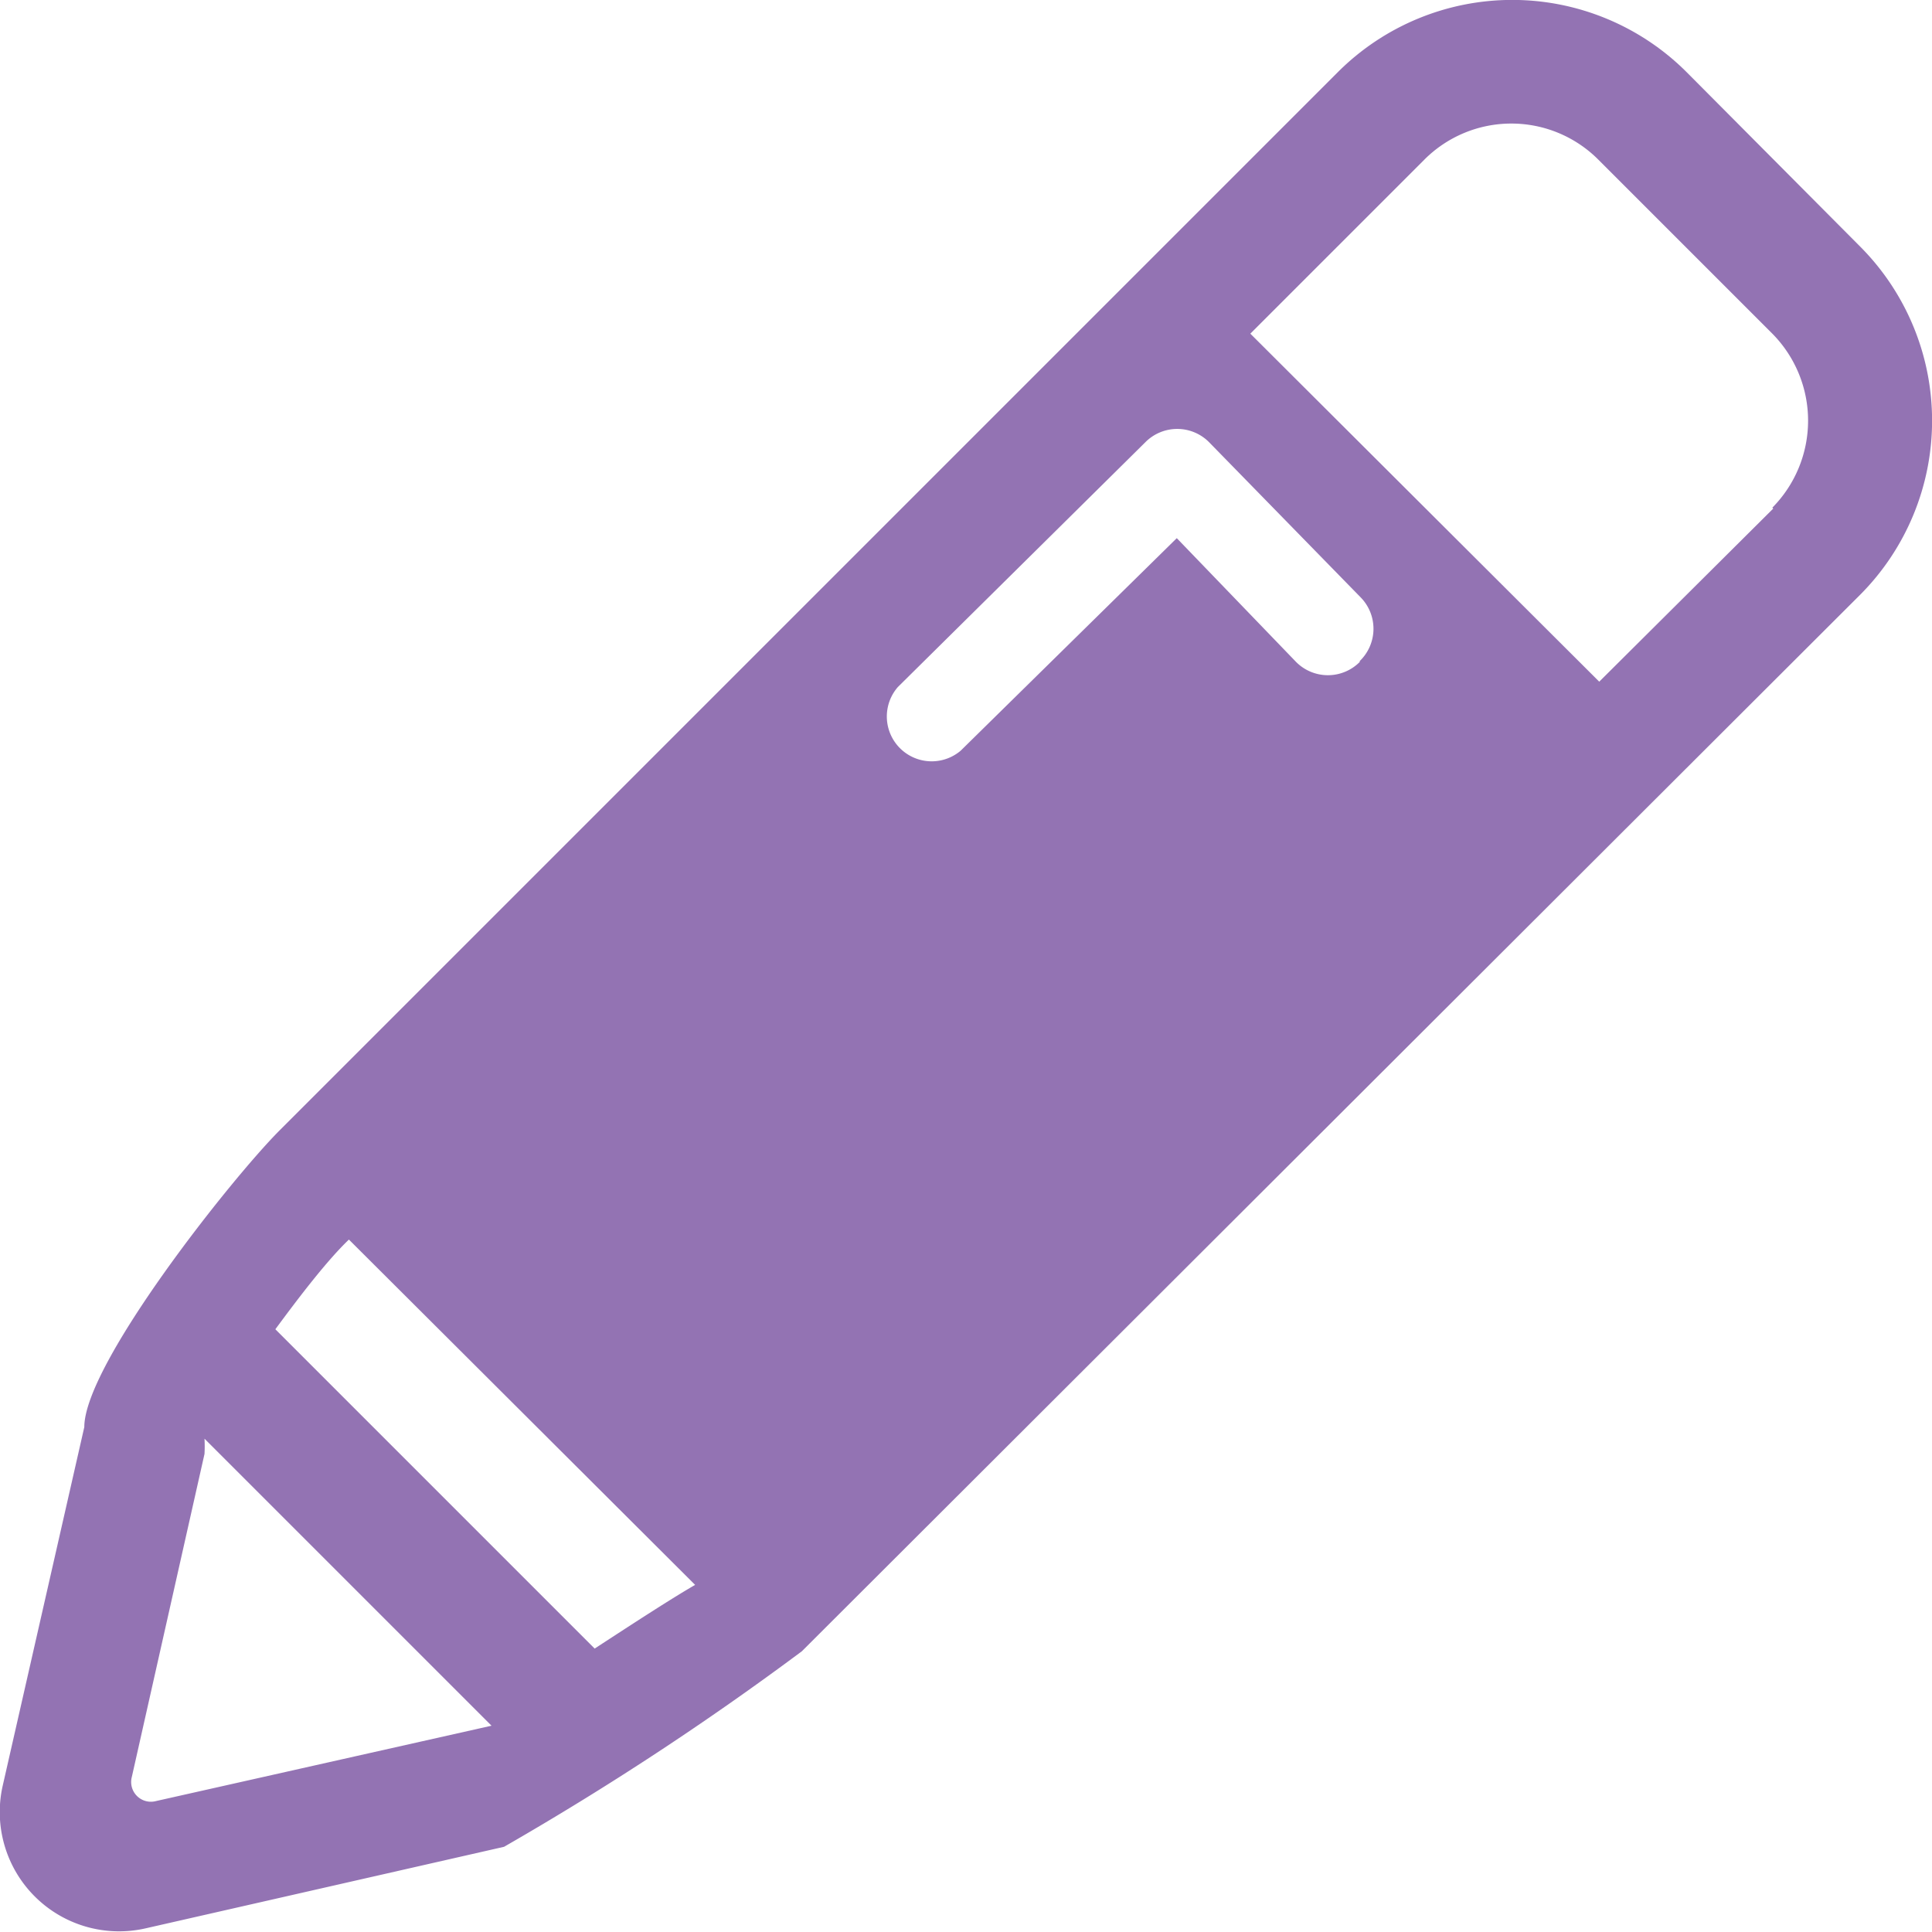
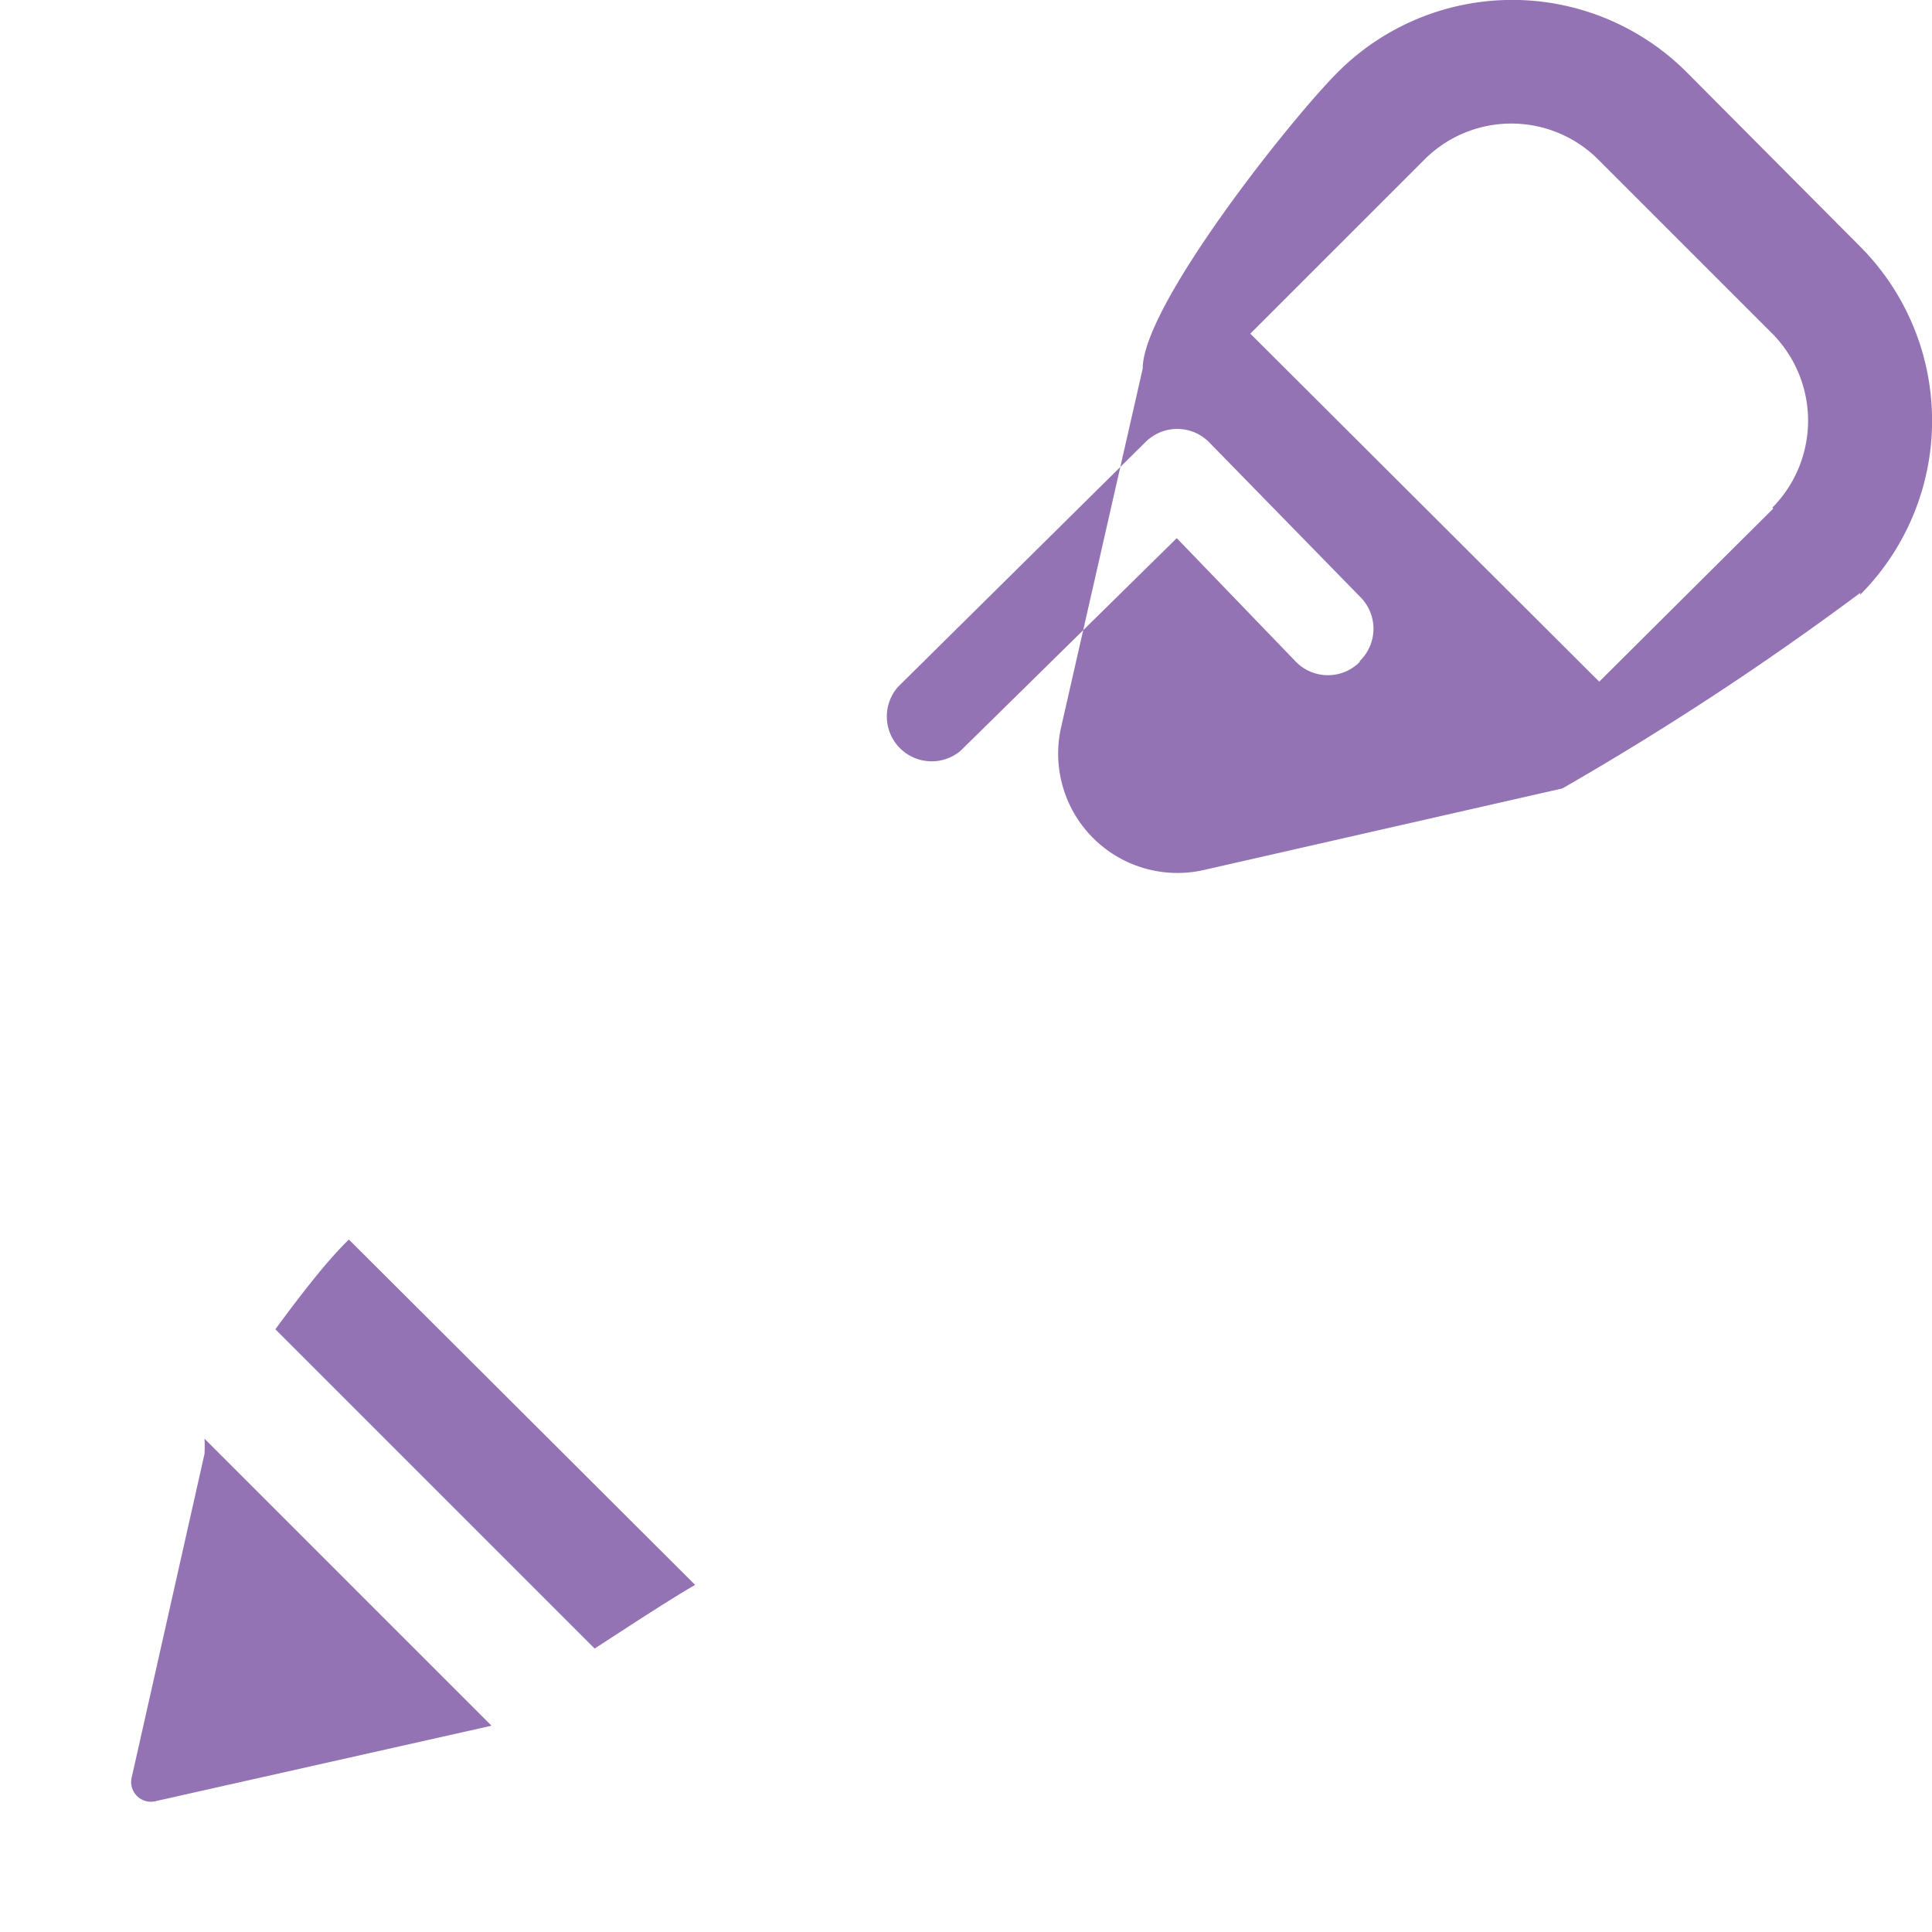
<svg xmlns="http://www.w3.org/2000/svg" id="Calque_1" data-name="Calque 1" viewBox="0 0 21.54 21.54">
  <title>Plan de travail 215</title>
-   <path d="M20.74,2.75,18.8.8a2.75,2.75,0,0,0-3.88,0L3.12,12.6c-.54.54-2.18,2.61-2.18,3.31l-.91,4a1.33,1.33,0,0,0,1.59,1.59l4-.91a33.48,33.48,0,0,0,3.32-2.18L20.74,6.63A2.75,2.75,0,0,0,20.74,2.75Zm-19,17.33a.22.22,0,0,1-.27-.27l.81-3.6a1.53,1.53,0,0,0,0-.17v0l3.2,3.2Zm4.89-1.7L3.07,14.82c.28-.38.58-.77.82-1l3.86,3.85C7.49,17.82,7.09,18.08,6.63,18.38Zm8.53-11a.5.5,0,0,1-.71,0L13.12,6,10.71,8.37a.5.5,0,0,1-.7-.71l2.76-2.73a.5.5,0,0,1,.71,0l1.69,1.73A.5.5,0,0,1,15.16,7.37Zm4.61-1.71L17.83,7.6,13.94,3.72l1.94-1.94a1.37,1.37,0,0,1,1.94,0l1.94,1.94a1.38,1.38,0,0,1,0,1.94Z" fill="#9373b3" />
+   <path d="M20.74,2.75,18.8.8a2.75,2.75,0,0,0-3.88,0c-.54.54-2.18,2.61-2.18,3.31l-.91,4a1.33,1.33,0,0,0,1.59,1.59l4-.91a33.48,33.48,0,0,0,3.32-2.18L20.74,6.63A2.75,2.75,0,0,0,20.74,2.75Zm-19,17.33a.22.22,0,0,1-.27-.27l.81-3.6a1.53,1.53,0,0,0,0-.17v0l3.2,3.2Zm4.89-1.7L3.07,14.82c.28-.38.58-.77.82-1l3.86,3.85C7.49,17.82,7.09,18.08,6.63,18.38Zm8.53-11a.5.5,0,0,1-.71,0L13.12,6,10.71,8.37a.5.5,0,0,1-.7-.71l2.76-2.73a.5.5,0,0,1,.71,0l1.69,1.73A.5.5,0,0,1,15.16,7.37Zm4.61-1.71L17.83,7.6,13.94,3.72l1.94-1.94a1.37,1.37,0,0,1,1.94,0l1.94,1.94a1.38,1.38,0,0,1,0,1.94Z" fill="#9373b3" />
</svg>